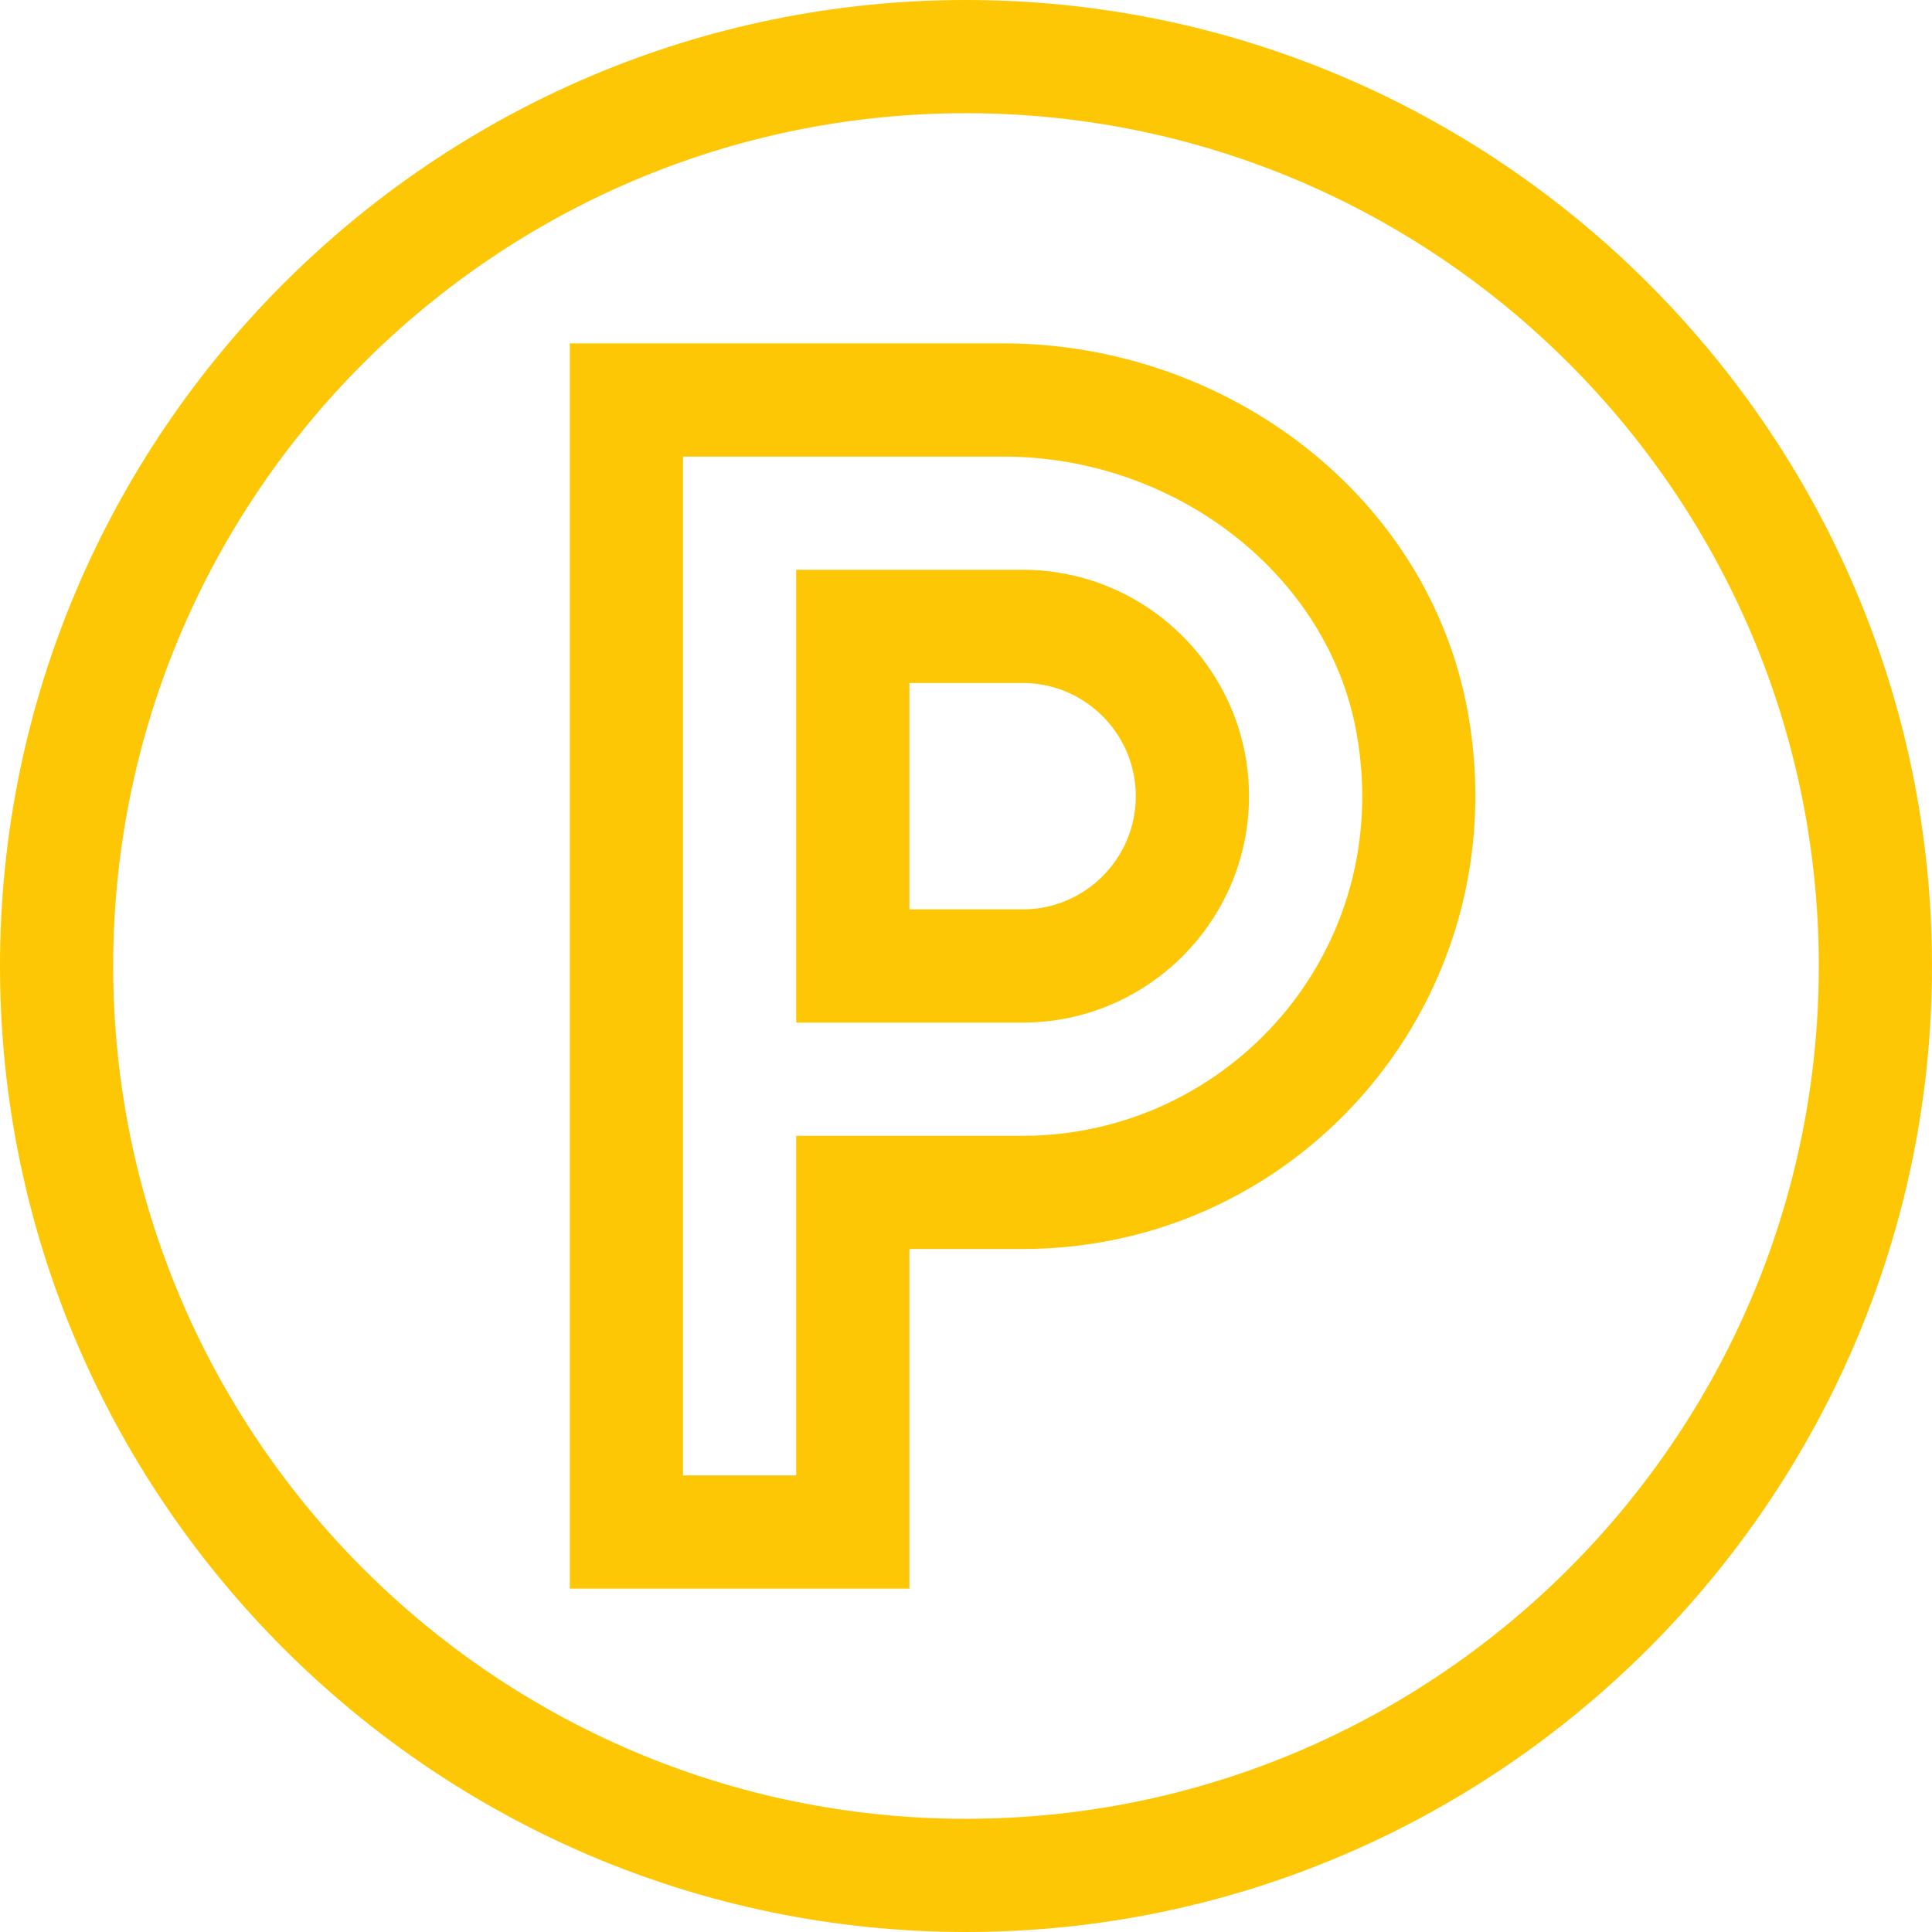
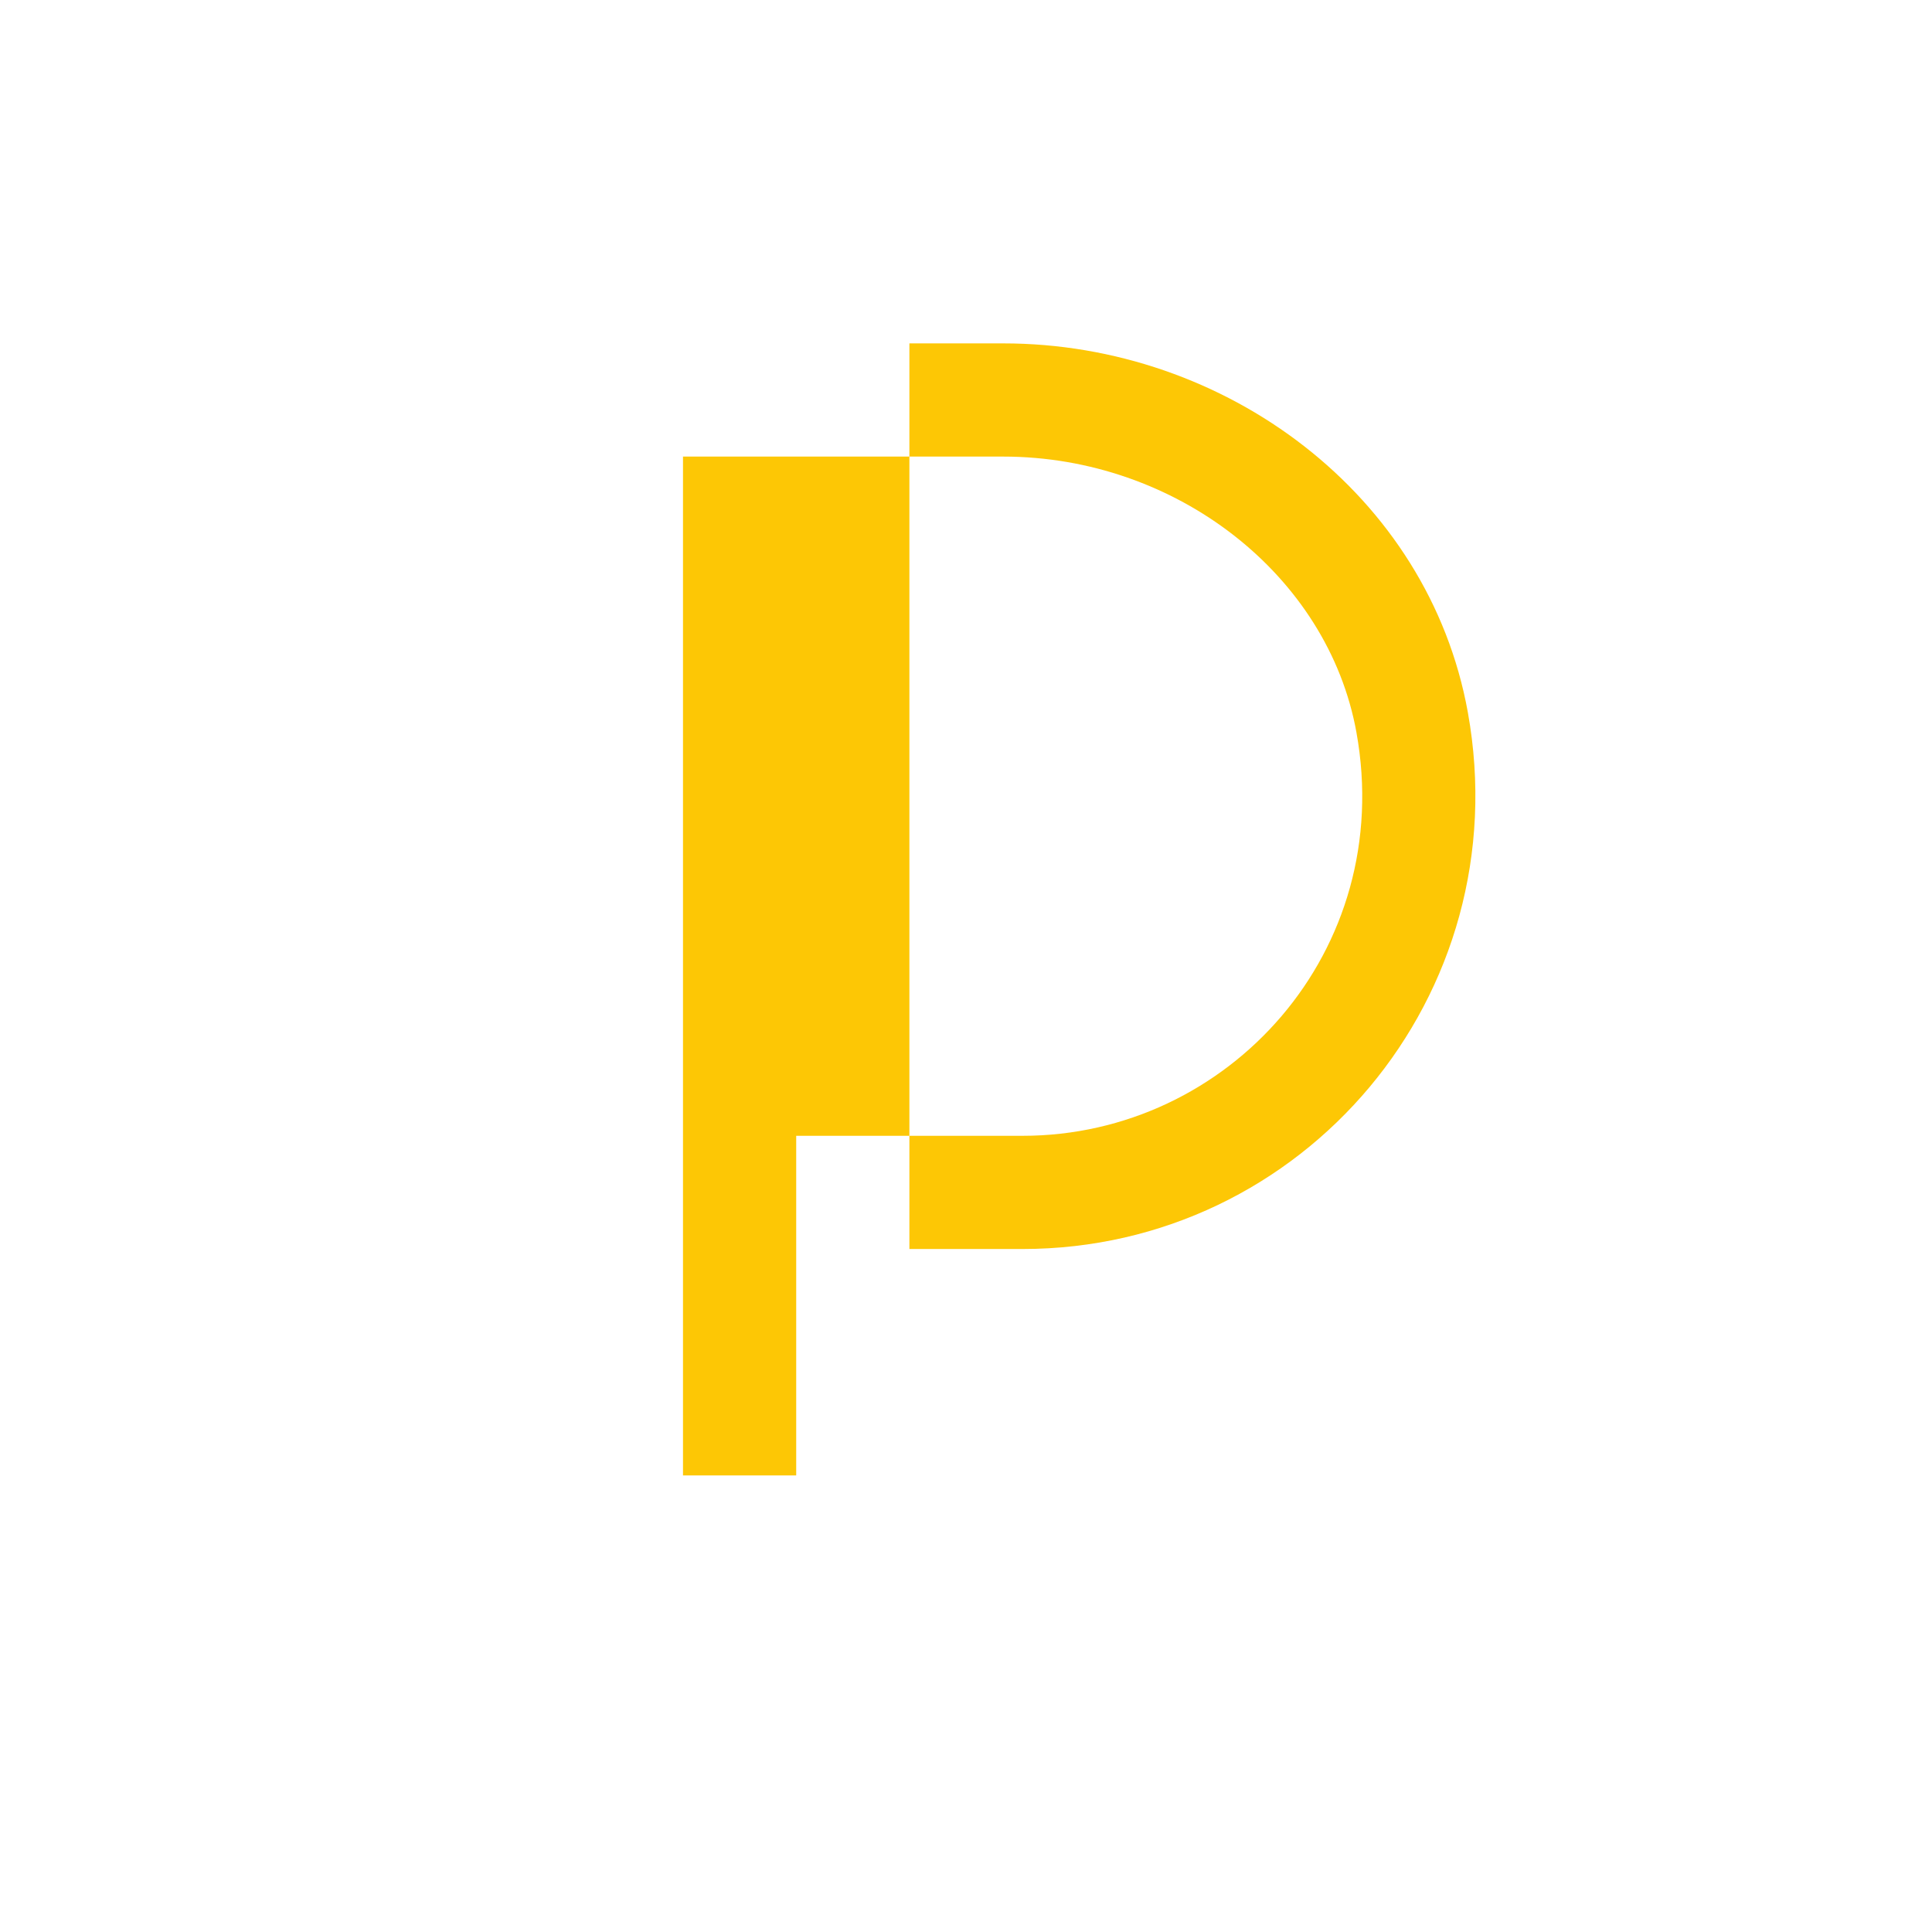
<svg xmlns="http://www.w3.org/2000/svg" width="512" height="512" viewBox="0 0 512 512" fill="none">
-   <path d="M256 0C115.031 0 0 115.051 0 256C0 396.969 115.051 512 256 512C396.969 512 512 396.949 512 256C512 115.031 396.949 0 256 0ZM256 482C131.383 482 30 380.617 30 256C30 131.383 131.383 30 256 30C380.617 30 482 131.383 482 256C482 380.617 380.617 482 256 482Z" fill="#FDC705" />
-   <path d="M265.859 91H151V421H241V331H271C345.352 331 402.559 263.922 388.992 188.762C378.582 131.109 324.832 91 265.859 91ZM271 301H211V391H181V121H265.859C311.699 121 351.945 152.422 359.469 194.09C369.934 252.055 325.578 301 271 301Z" fill="#FDC705" />
-   <path d="M271 151H211V271H271C304.086 271 331 244.086 331 211C331 177.914 304.086 151 271 151ZM271 241H241V181H271C287.543 181 301 194.457 301 211C301 227.543 287.543 241 271 241Z" fill="#FDC705" />
+   <path d="M265.859 91H151H241V331H271C345.352 331 402.559 263.922 388.992 188.762C378.582 131.109 324.832 91 265.859 91ZM271 301H211V391H181V121H265.859C311.699 121 351.945 152.422 359.469 194.09C369.934 252.055 325.578 301 271 301Z" fill="#FDC705" />
</svg>